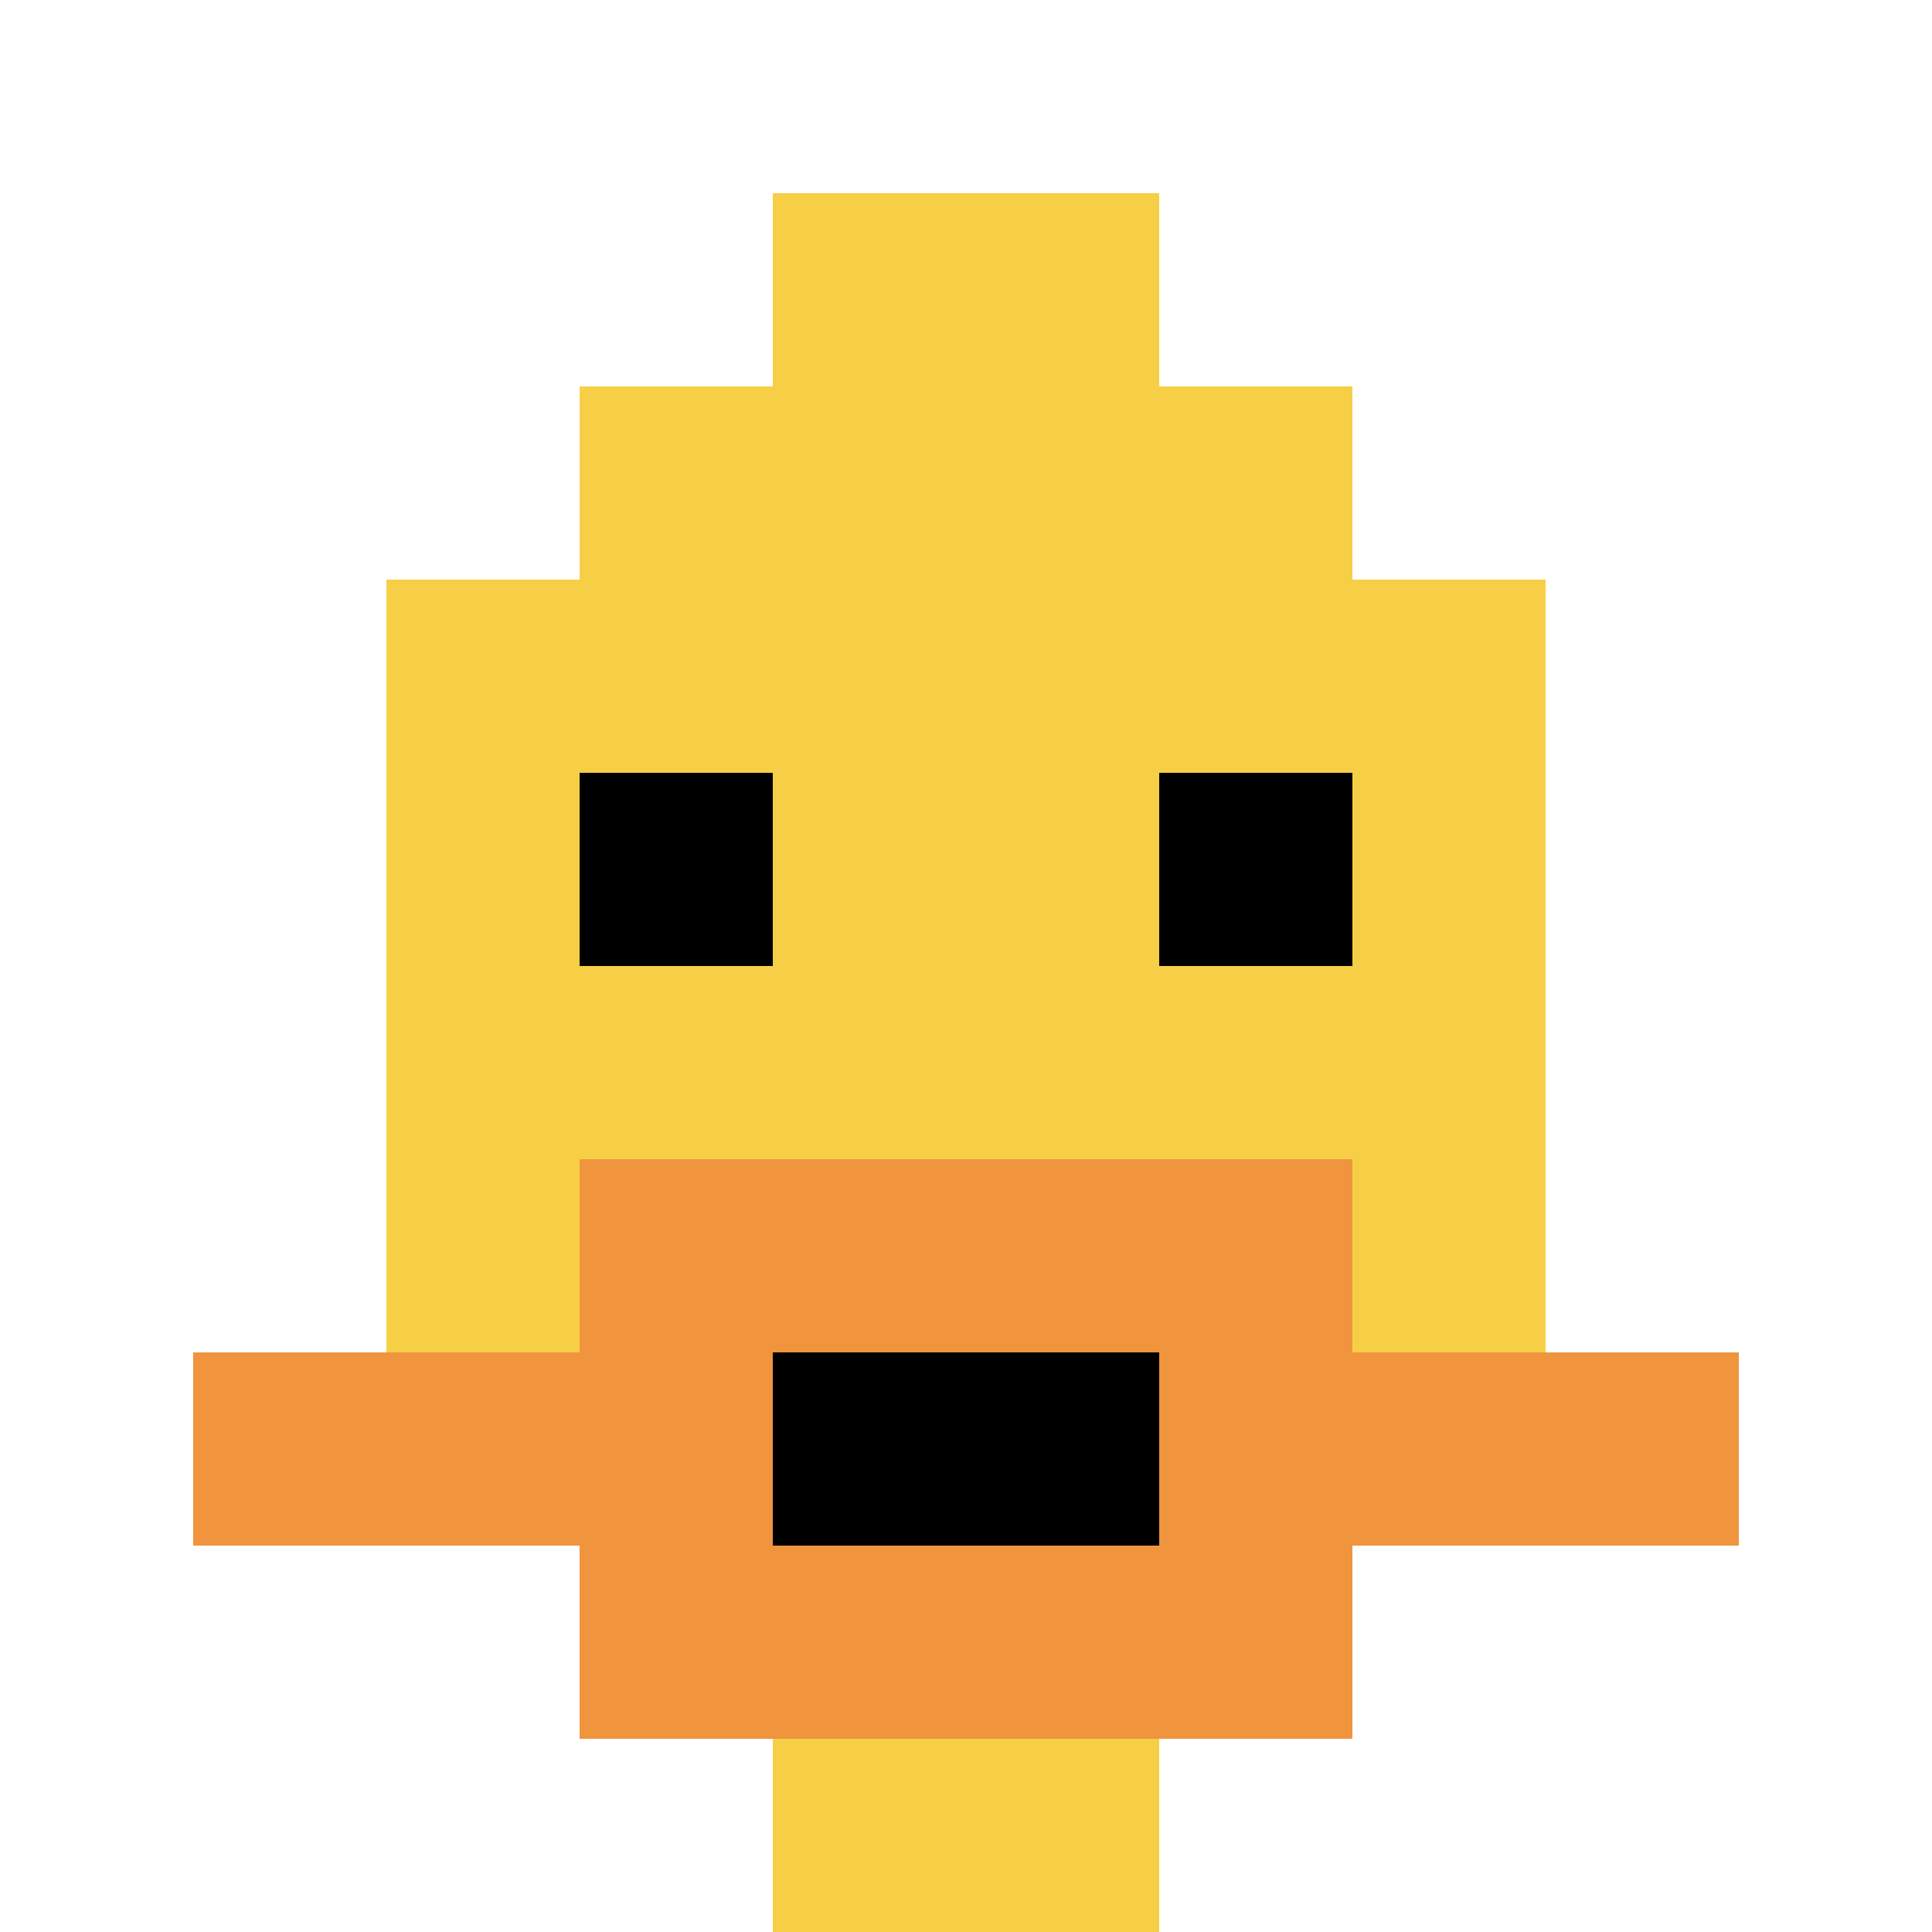
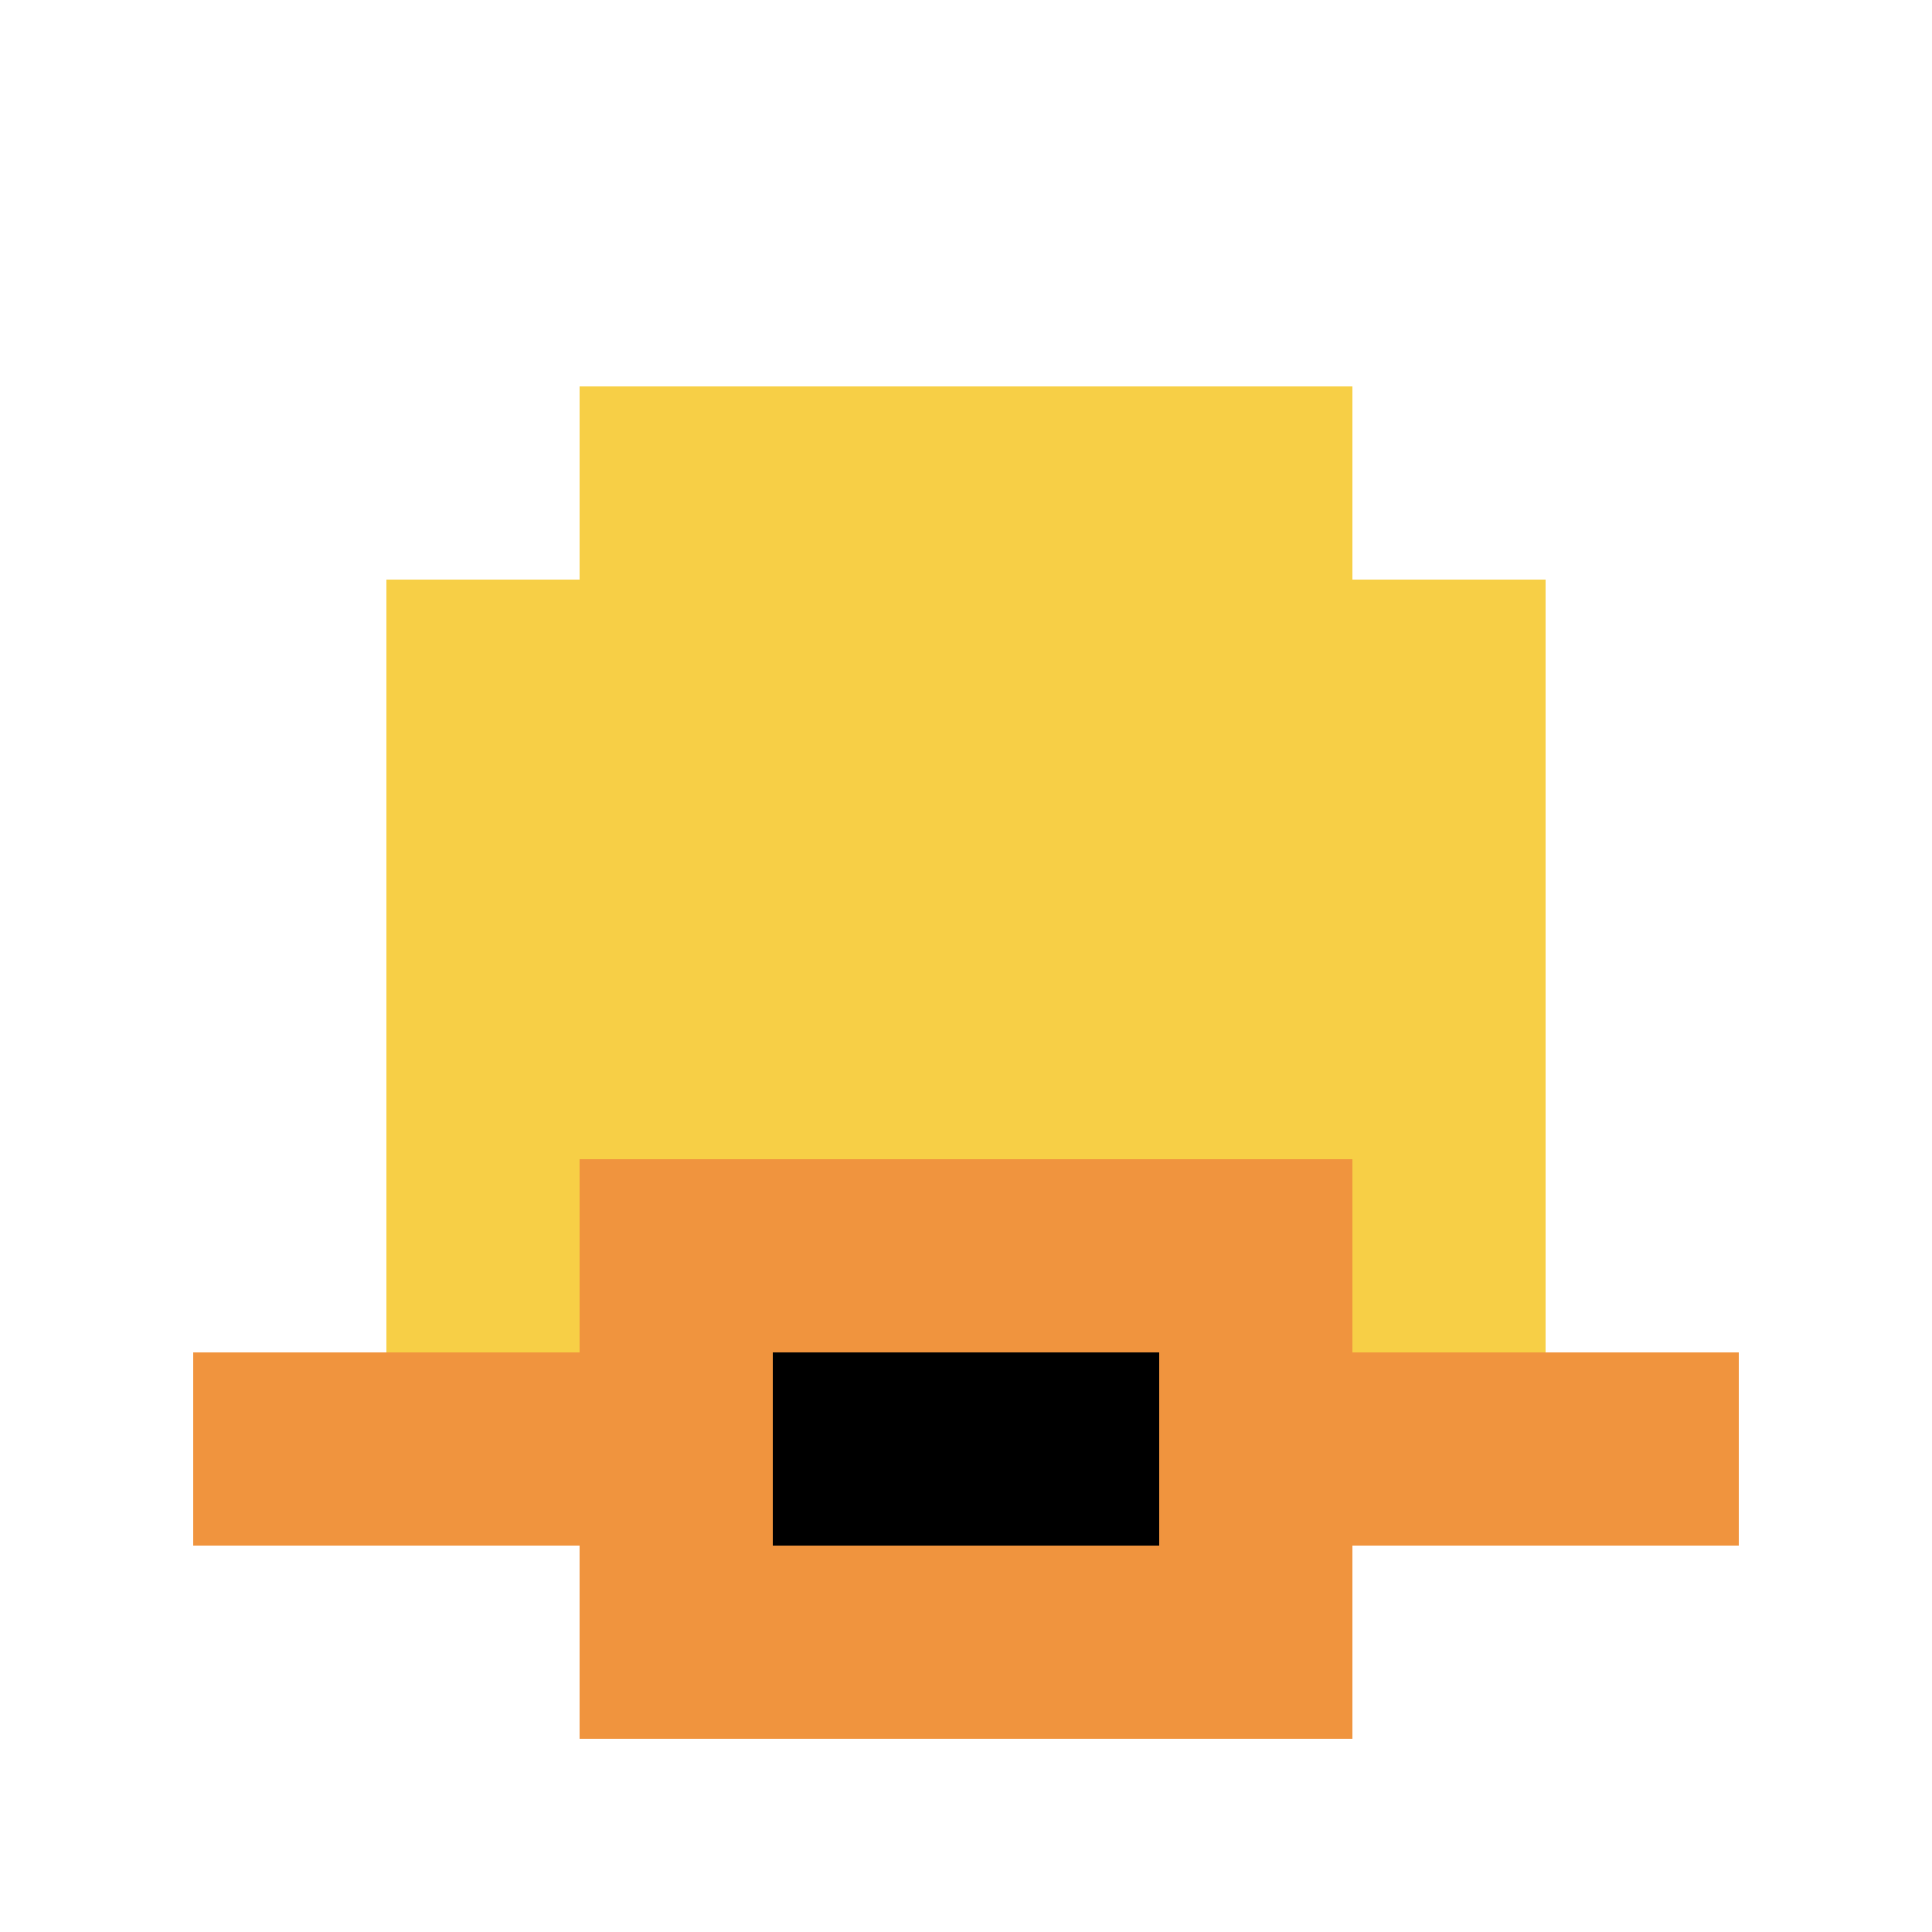
<svg xmlns="http://www.w3.org/2000/svg" version="1.1" width="917" height="917">
  <title>'goose-pfp-806341' by Dmitri Cherniak</title>
  <desc>seed=806341
backgroundColor=#ffffff
padding=23
innerPadding=0
timeout=1100
dimension=1
border=false
Save=function(){return n.handleSave()}
frame=399

Rendered at Tue Oct 03 2023 14:08:10 GMT-0400 (Eastern Daylight Time)
Generated in 1ms
</desc>
  <defs />
-   <rect width="100%" height="100%" fill="#ffffff" />
  <g>
    <g id="0-0">
      <rect x="0" y="0" height="917" width="917" fill="#ffffff" />
      <g>
        <rect id="0-0-3-2-4-7" x="275.1" y="183.4" width="366.8" height="641.9" fill="#F7CF46" />
        <rect id="0-0-2-3-6-5" x="183.4" y="275.1" width="550.2" height="458.5" fill="#F7CF46" />
-         <rect id="0-0-4-8-2-2" x="366.8" y="733.6" width="183.4" height="183.4" fill="#F7CF46" />
        <rect id="0-0-1-7-8-1" x="91.7" y="641.9" width="733.6" height="91.7" fill="#F0943E" />
        <rect id="0-0-3-6-4-3" x="275.1" y="550.2" width="366.8" height="275.1" fill="#F0943E" />
        <rect id="0-0-4-7-2-1" x="366.8" y="641.9" width="183.4" height="91.7" fill="#000000" />
-         <rect id="0-0-3-4-1-1" x="275.1" y="366.8" width="91.7" height="91.7" fill="#000000" />
-         <rect id="0-0-6-4-1-1" x="550.2" y="366.8" width="91.7" height="91.7" fill="#000000" />
-         <rect id="0-0-4-1-2-2" x="366.8" y="91.7" width="183.4" height="183.4" fill="#F7CF46" />
      </g>
      <rect x="0" y="0" stroke="white" stroke-width="0" height="917" width="917" fill="none" />
    </g>
  </g>
</svg>